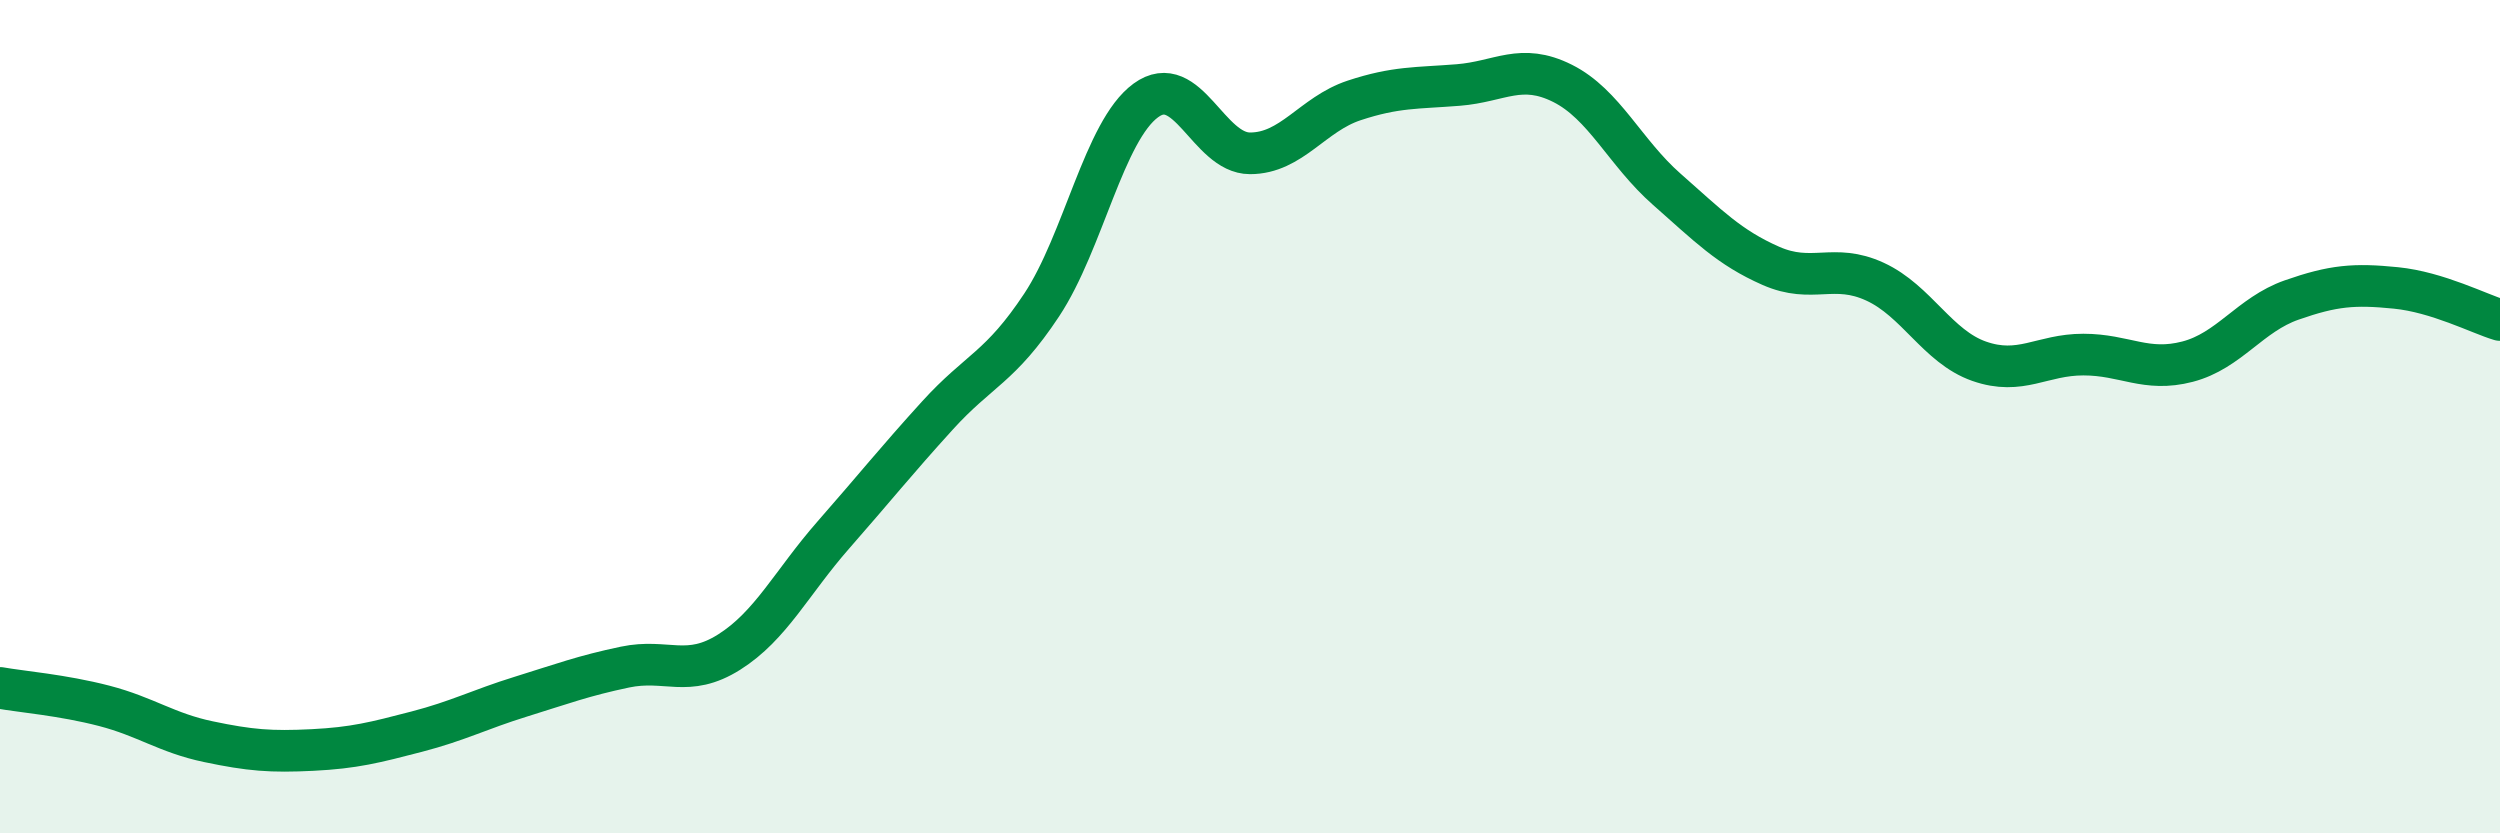
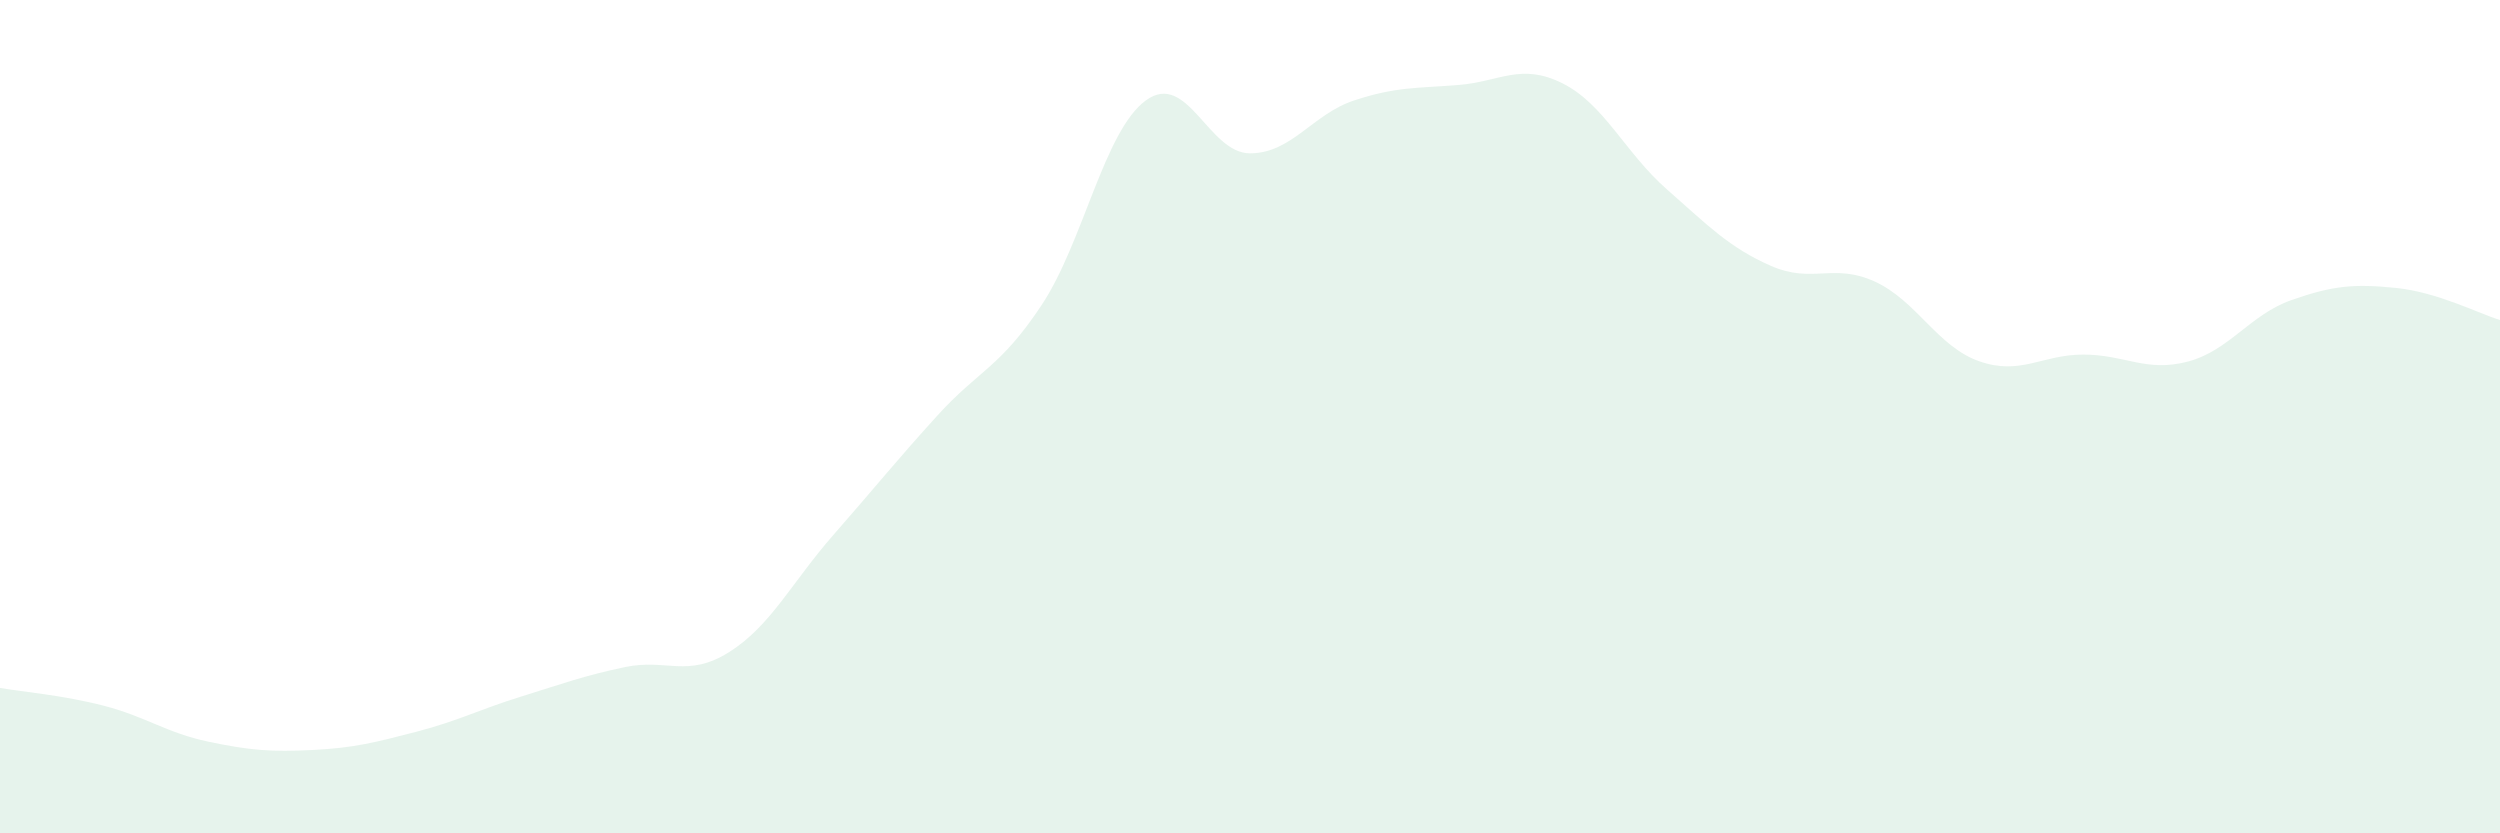
<svg xmlns="http://www.w3.org/2000/svg" width="60" height="20" viewBox="0 0 60 20">
  <path d="M 0,16.51 C 0.5,16.6 1.5,16.68 2.5,16.94 C 3.5,17.2 4,17.59 5,17.8 C 6,18.01 6.5,18.05 7.5,18 C 8.5,17.95 9,17.82 10,17.56 C 11,17.3 11.5,17.03 12.5,16.72 C 13.5,16.41 14,16.22 15,16.01 C 16,15.8 16.5,16.28 17.5,15.65 C 18.5,15.02 19,13.98 20,12.84 C 21,11.7 21.5,11.07 22.5,9.97 C 23.5,8.87 24,8.83 25,7.32 C 26,5.81 26.5,3.14 27.5,2.41 C 28.5,1.68 29,3.68 30,3.68 C 31,3.68 31.5,2.74 32.5,2.41 C 33.5,2.08 34,2.12 35,2.04 C 36,1.96 36.5,1.5 37.5,2 C 38.5,2.5 39,3.66 40,4.54 C 41,5.42 41.5,5.94 42.5,6.38 C 43.5,6.82 44,6.3 45,6.76 C 46,7.22 46.5,8.32 47.5,8.67 C 48.5,9.02 49,8.51 50,8.51 C 51,8.51 51.5,8.94 52.5,8.68 C 53.5,8.42 54,7.55 55,7.2 C 56,6.85 56.5,6.81 57.5,6.91 C 58.5,7.01 59.5,7.53 60,7.68L60 20L0 20Z" fill="#008740" opacity="0.1" stroke-linecap="round" stroke-linejoin="round" />
-   <path d="M 0,16.51 C 0.5,16.6 1.5,16.68 2.5,16.94 C 3.5,17.2 4,17.59 5,17.8 C 6,18.01 6.5,18.05 7.5,18 C 8.5,17.95 9,17.82 10,17.56 C 11,17.3 11.5,17.03 12.5,16.72 C 13.5,16.41 14,16.22 15,16.01 C 16,15.8 16.5,16.28 17.5,15.65 C 18.5,15.02 19,13.98 20,12.84 C 21,11.7 21.5,11.07 22.5,9.97 C 23.5,8.87 24,8.83 25,7.32 C 26,5.81 26.5,3.14 27.5,2.41 C 28.5,1.68 29,3.68 30,3.68 C 31,3.68 31.5,2.74 32.5,2.41 C 33.5,2.08 34,2.12 35,2.04 C 36,1.96 36.5,1.5 37.5,2 C 38.5,2.5 39,3.66 40,4.54 C 41,5.42 41.5,5.94 42.5,6.38 C 43.5,6.82 44,6.3 45,6.76 C 46,7.22 46.5,8.32 47.5,8.67 C 48.5,9.02 49,8.51 50,8.51 C 51,8.51 51.5,8.94 52.5,8.68 C 53.5,8.42 54,7.55 55,7.2 C 56,6.85 56.5,6.81 57.5,6.91 C 58.5,7.01 59.5,7.53 60,7.68" stroke="#008740" stroke-width="1" fill="none" stroke-linecap="round" stroke-linejoin="round" />
</svg>